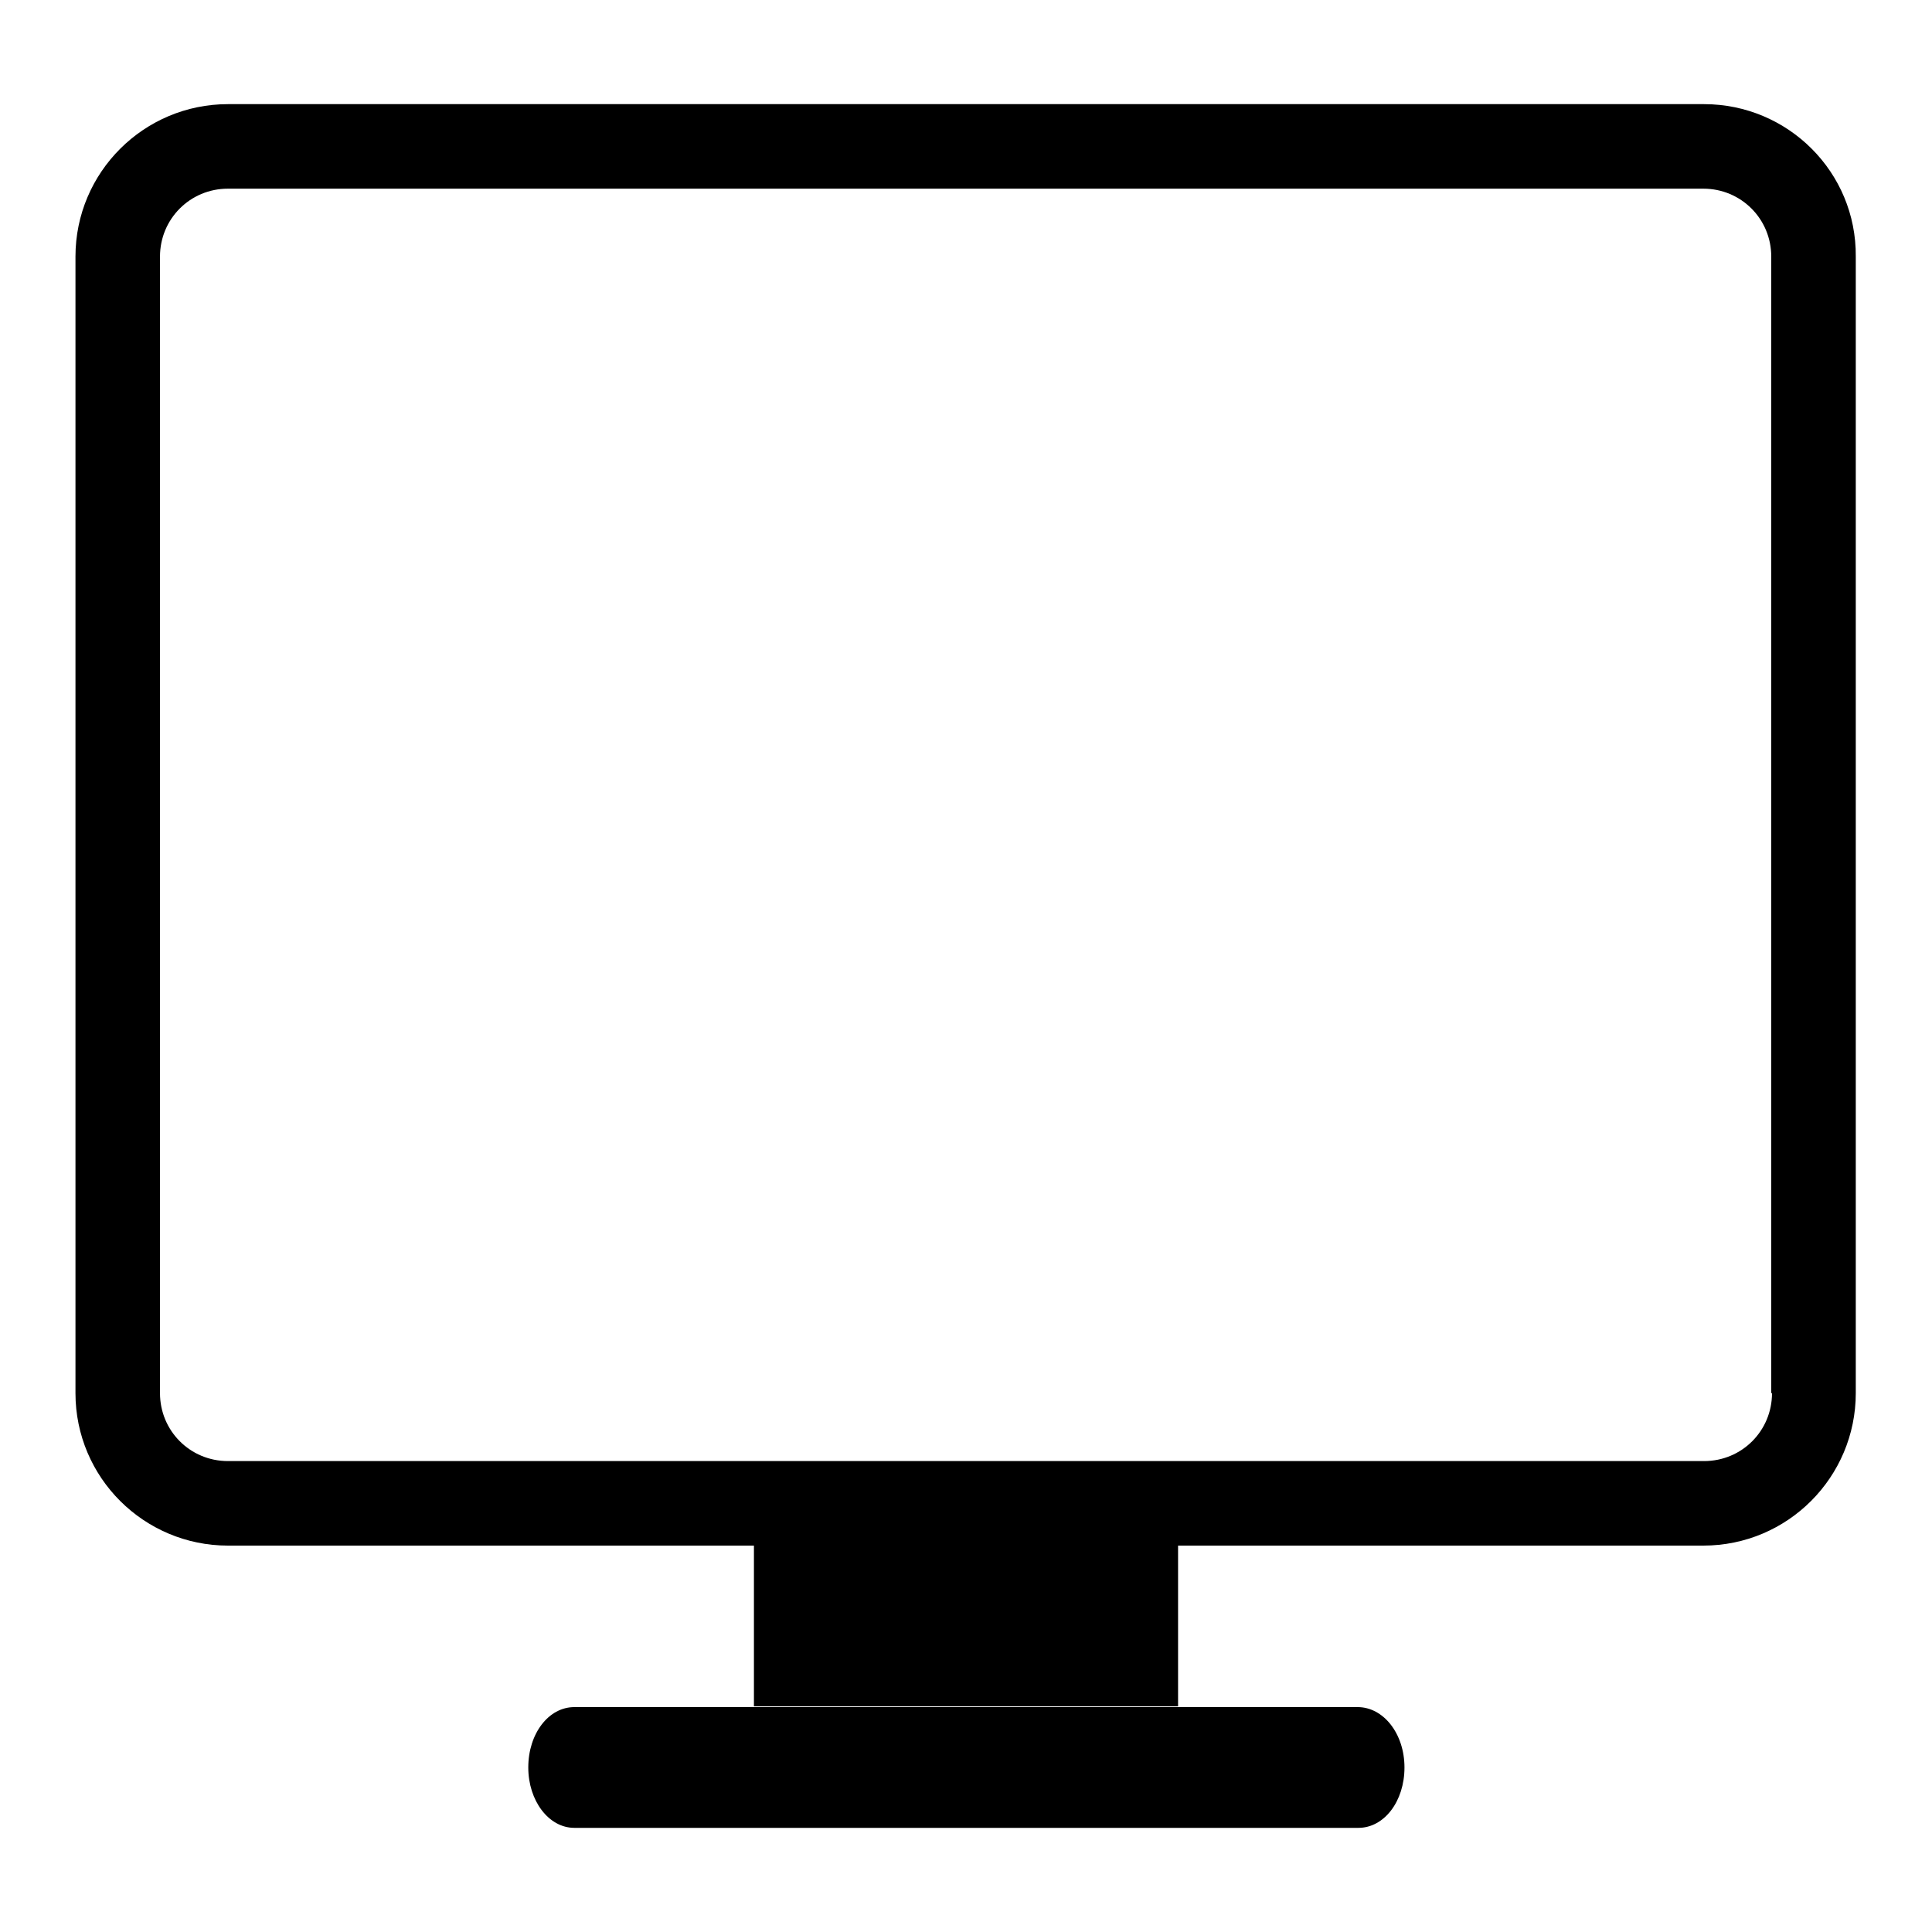
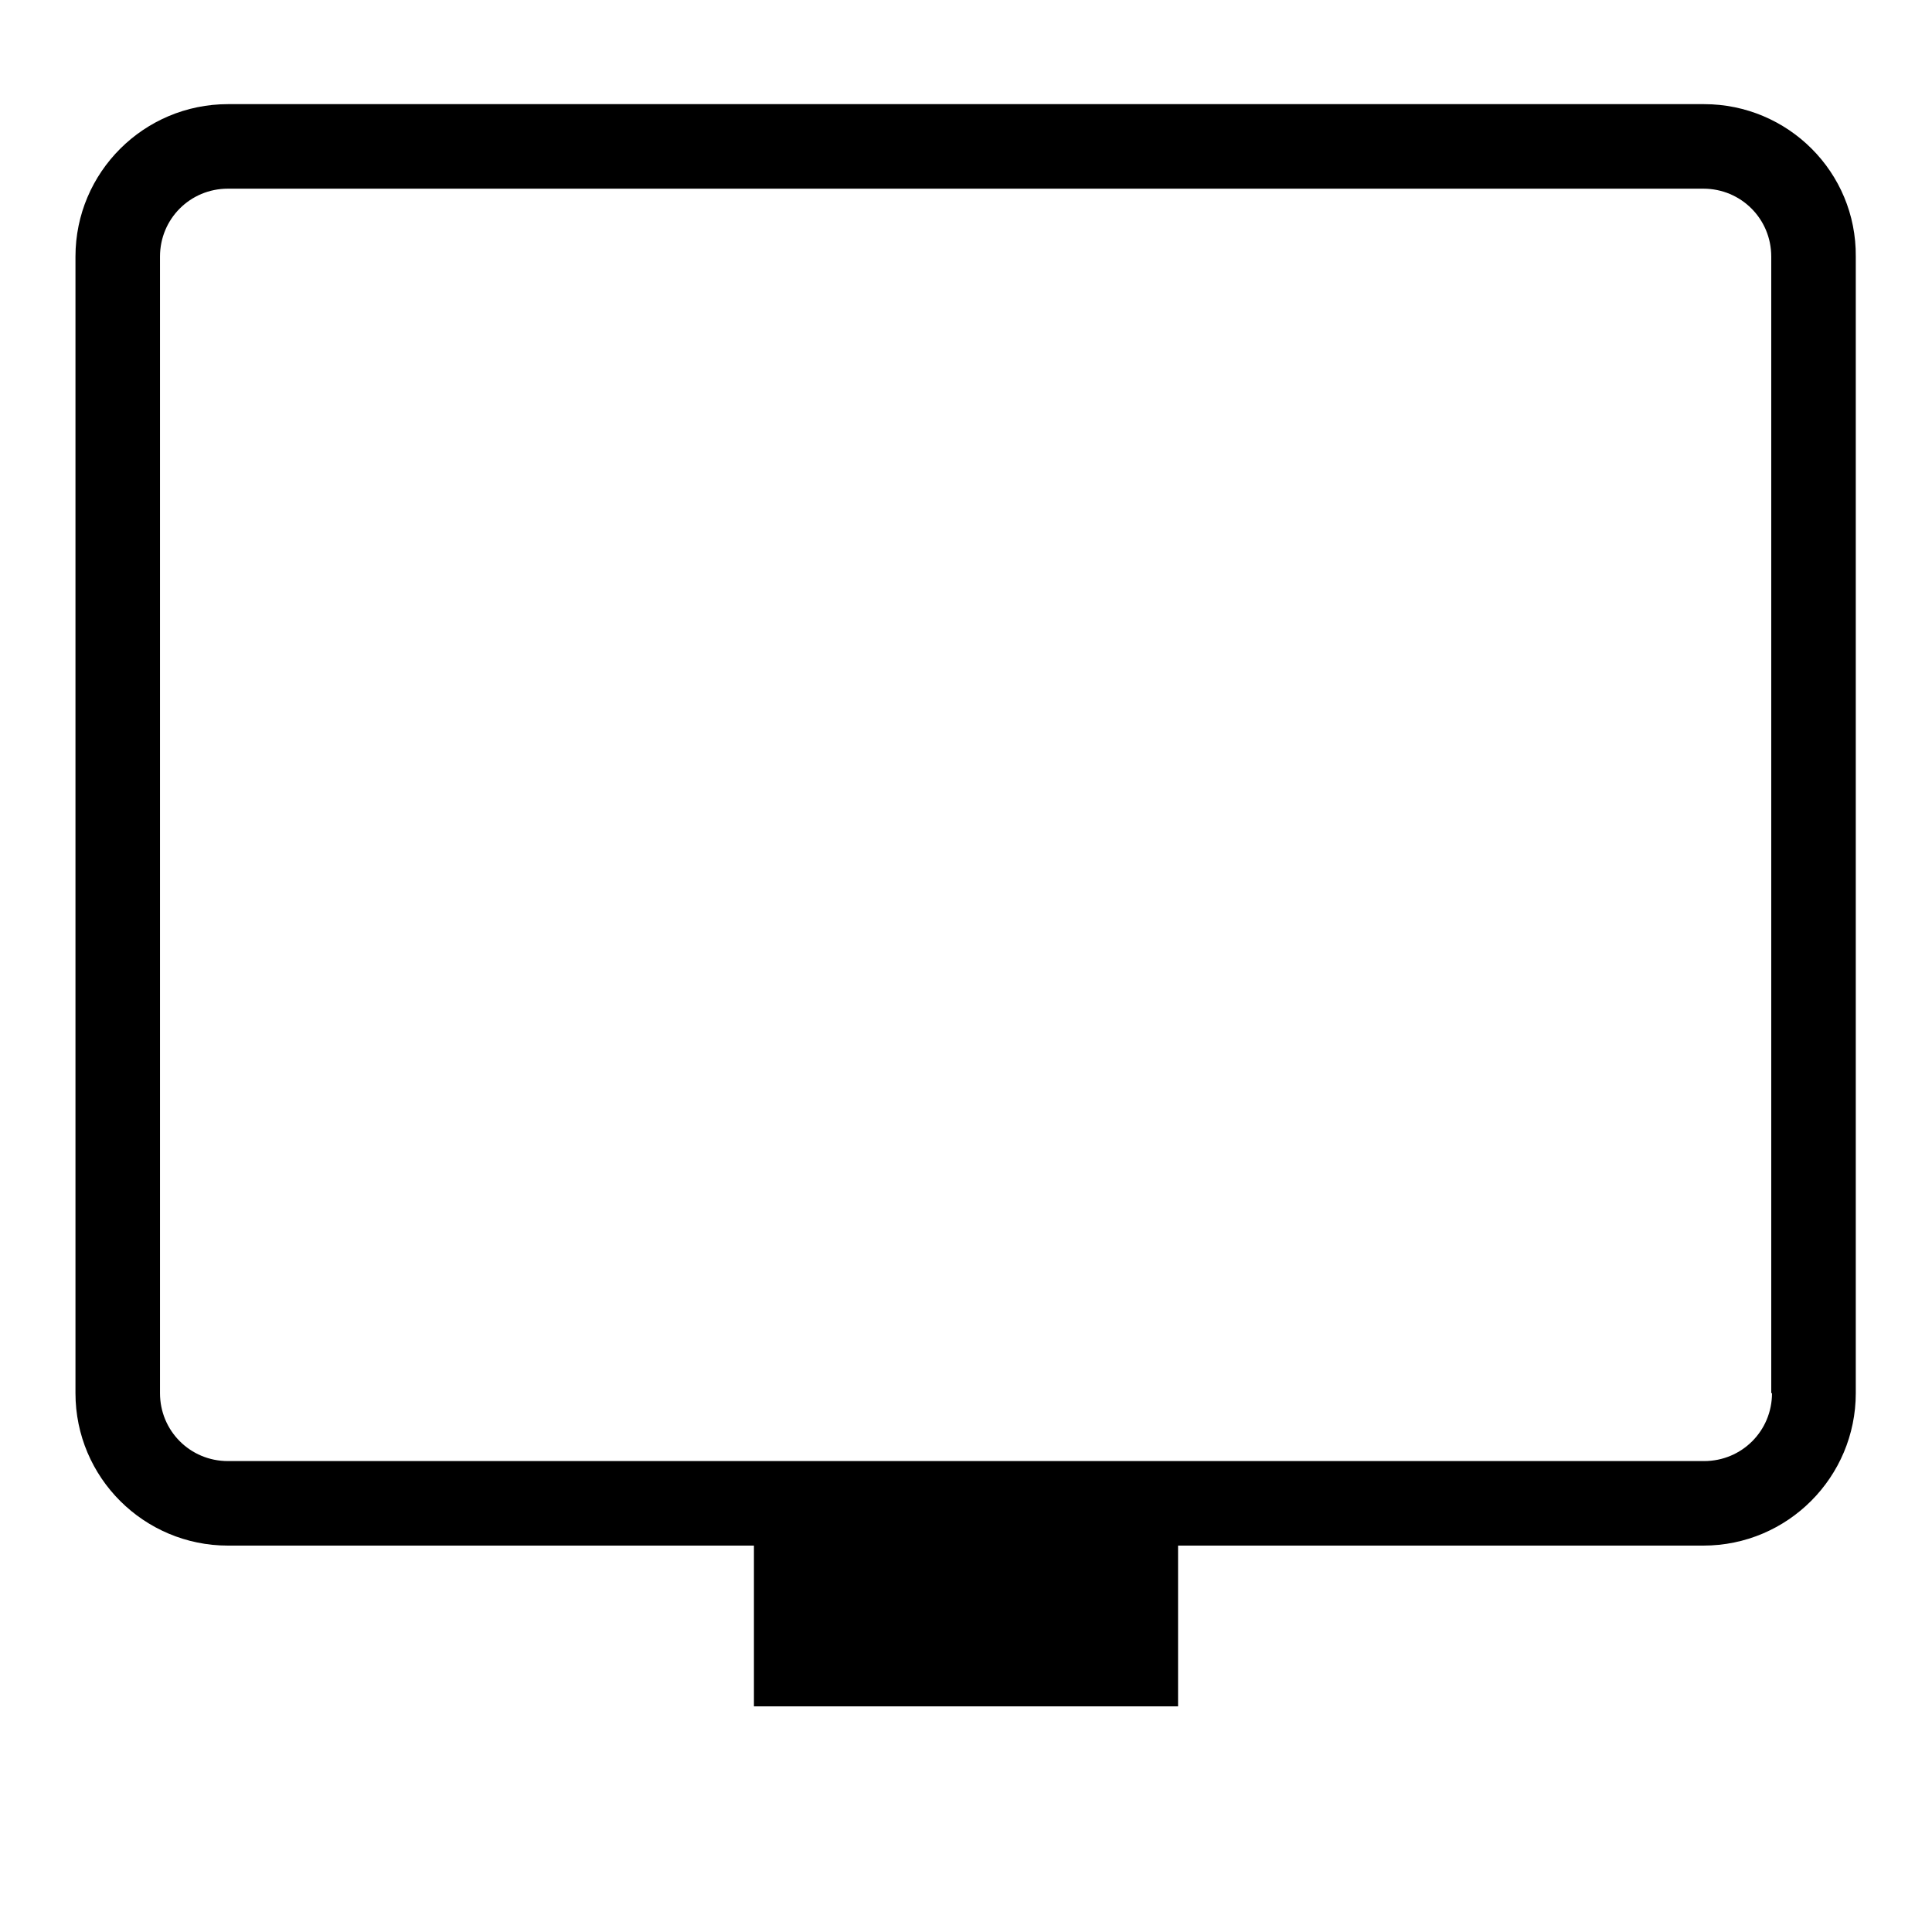
<svg xmlns="http://www.w3.org/2000/svg" version="1.1" x="0px" y="0px" viewBox="0 0 256 256" enable-background="new 0 0 256 256" xml:space="preserve">
  <g>
    <g>
      <path fill="#000000" d="M225.8,13.8H30.2C19.1,13.8,10,22.8,10,34v150.6c0,11.2,9.1,20.2,20.2,20.2h195.5c11.2,0,20.2-9.1,20.2-20.2V34C246,22.8,236.9,13.8,225.8,13.8z M234.8,184.6c0,5-4,9-9,9H30.2c-5,0-9-4-9-9V34c0-5,4-9,9-9h195.5c5,0,9,4,9,9V184.6z" />
-       <path fill="#000000" d="M186.1,234.2c0,4.5-2.7,8-6.1,8H76.1c-3.4,0-6.1-3.6-6.1-8l0,0c0-4.5,2.7-8,6.1-8h103.8C183.3,226.2,186.1,229.7,186.1,234.2L186.1,234.2z" />
      <path fill="#000000" d="M99.9,204.4h56.2v21.7H99.9V204.4z" />
    </g>
  </g>
</svg>